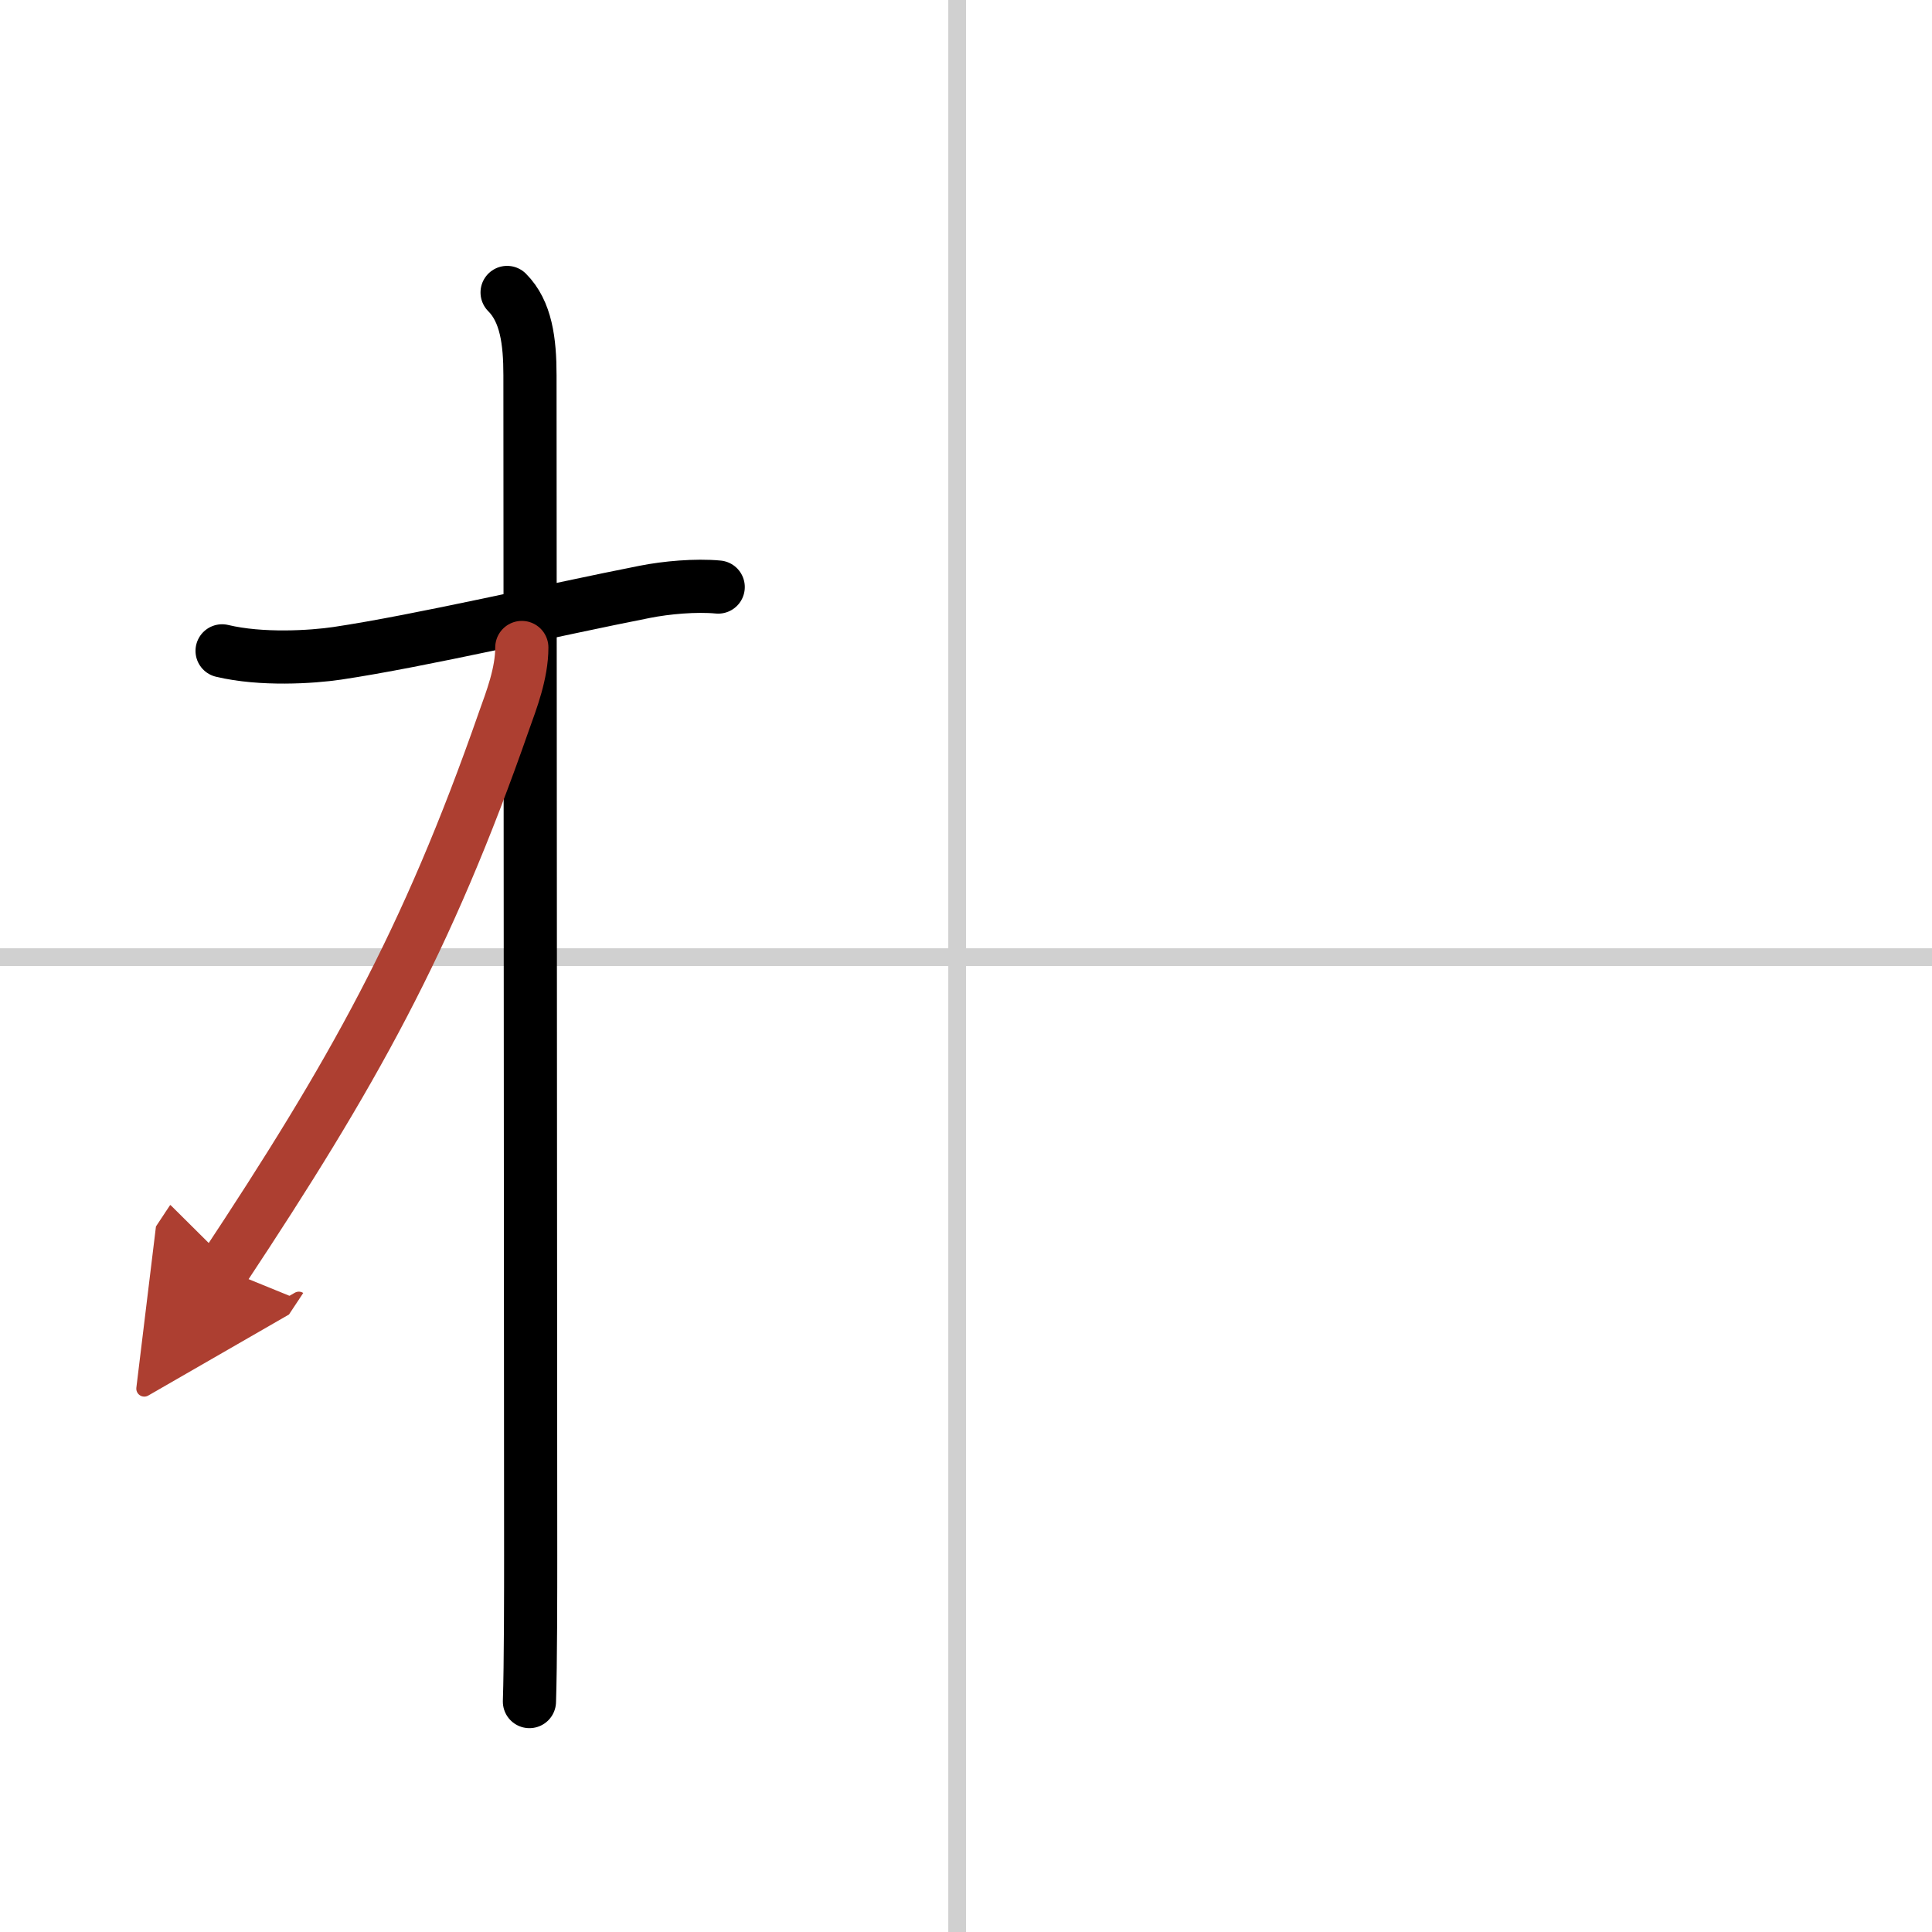
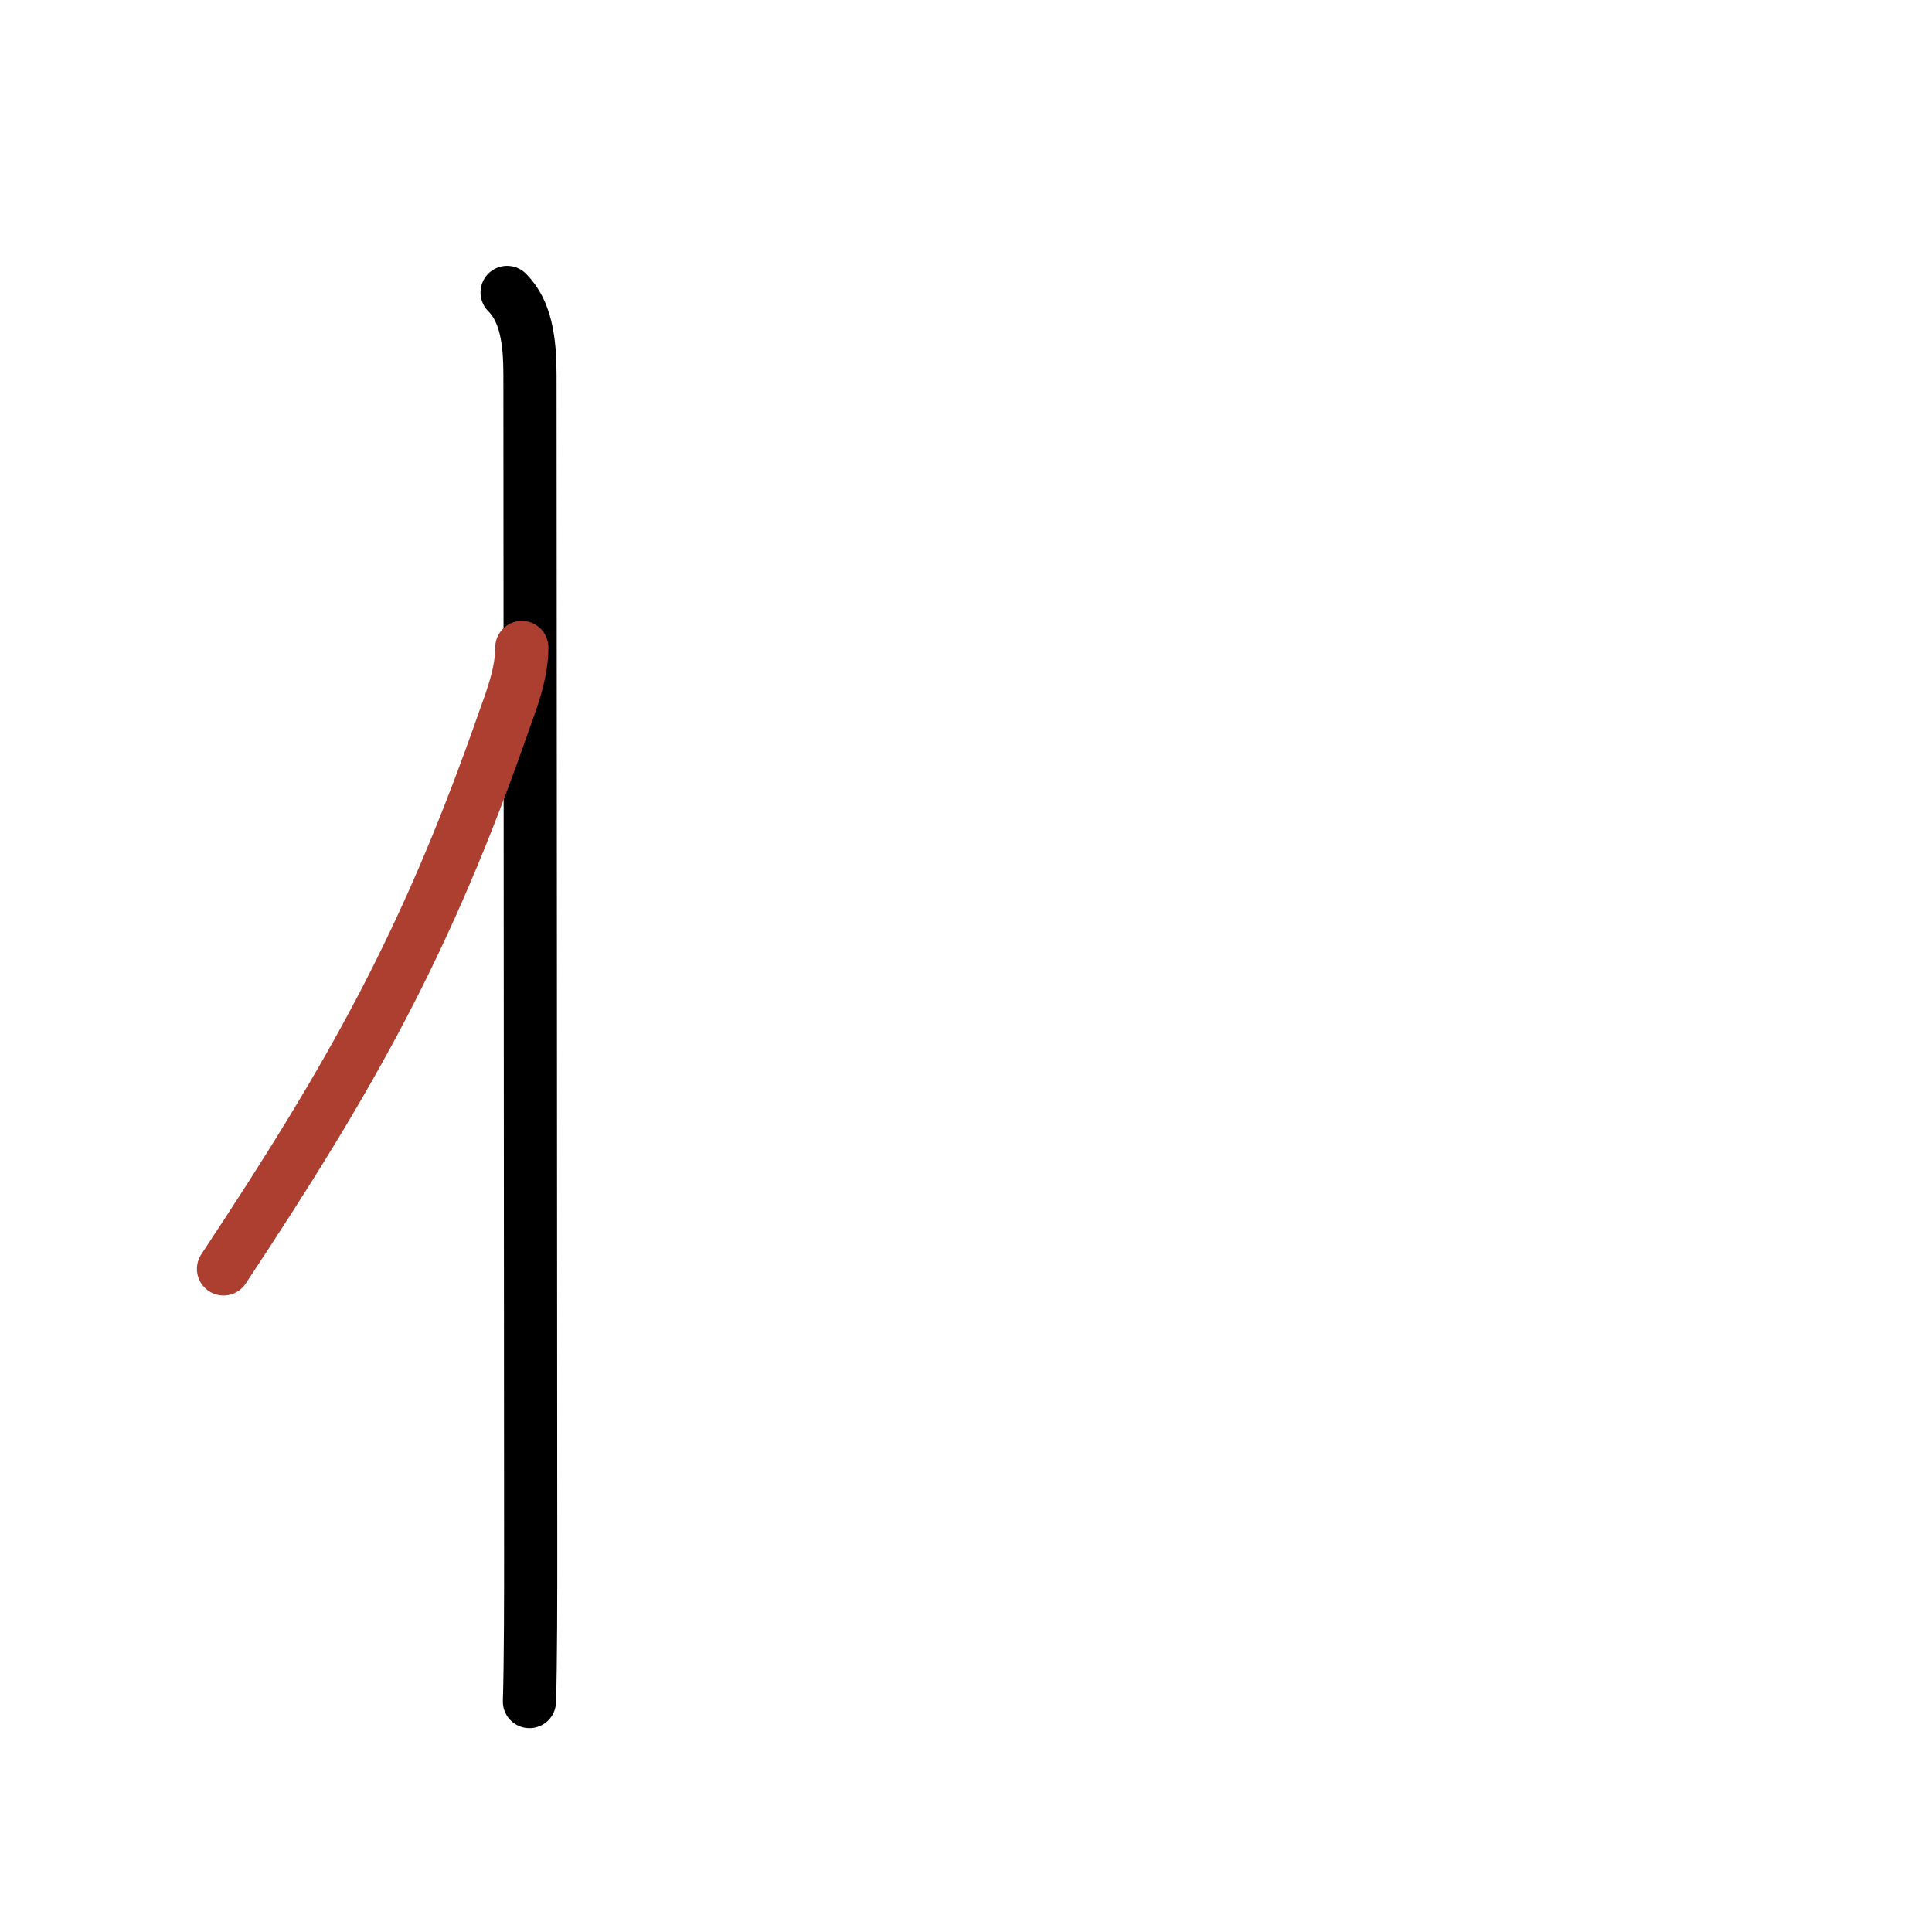
<svg xmlns="http://www.w3.org/2000/svg" width="400" height="400" viewBox="0 0 109 109">
  <defs>
    <marker id="a" markerWidth="4" orient="auto" refX="1" refY="5" viewBox="0 0 10 10">
-       <polyline points="0 0 10 5 0 10 1 5" fill="#ad3f31" stroke="#ad3f31" />
-     </marker>
+       </marker>
  </defs>
  <g fill="none" stroke="#000" stroke-linecap="round" stroke-linejoin="round" stroke-width="3">
    <rect width="100%" height="100%" fill="#fff" stroke="#fff" />
-     <line x1="54" x2="54" y2="109" stroke="#d0d0d0" stroke-width="1" />
-     <line x2="109" y1="54" y2="54" stroke="#d0d0d0" stroke-width="1" />
-     <path d="m12.53 36.72c2.22 0.53 5.06 0.35 6.49 0.14 4.69-0.7 12.27-2.47 17.36-3.47 1.21-0.24 2.87-0.39 4.14-0.27" />
    <path d="m28.61 16.5c1.07 1.07 1.29 2.75 1.29 4.67 0 5.7 0.04 62.95 0.04 66.58 0 2 0 6.12-0.07 8.25" />
    <path d="m29.44 36.53c0 1.47-0.59 2.98-1 4.13-4.37 12.53-8.57 19.96-15.83 30.93" marker-end="url(#a)" stroke="#ad3f31" />
  </g>
</svg>